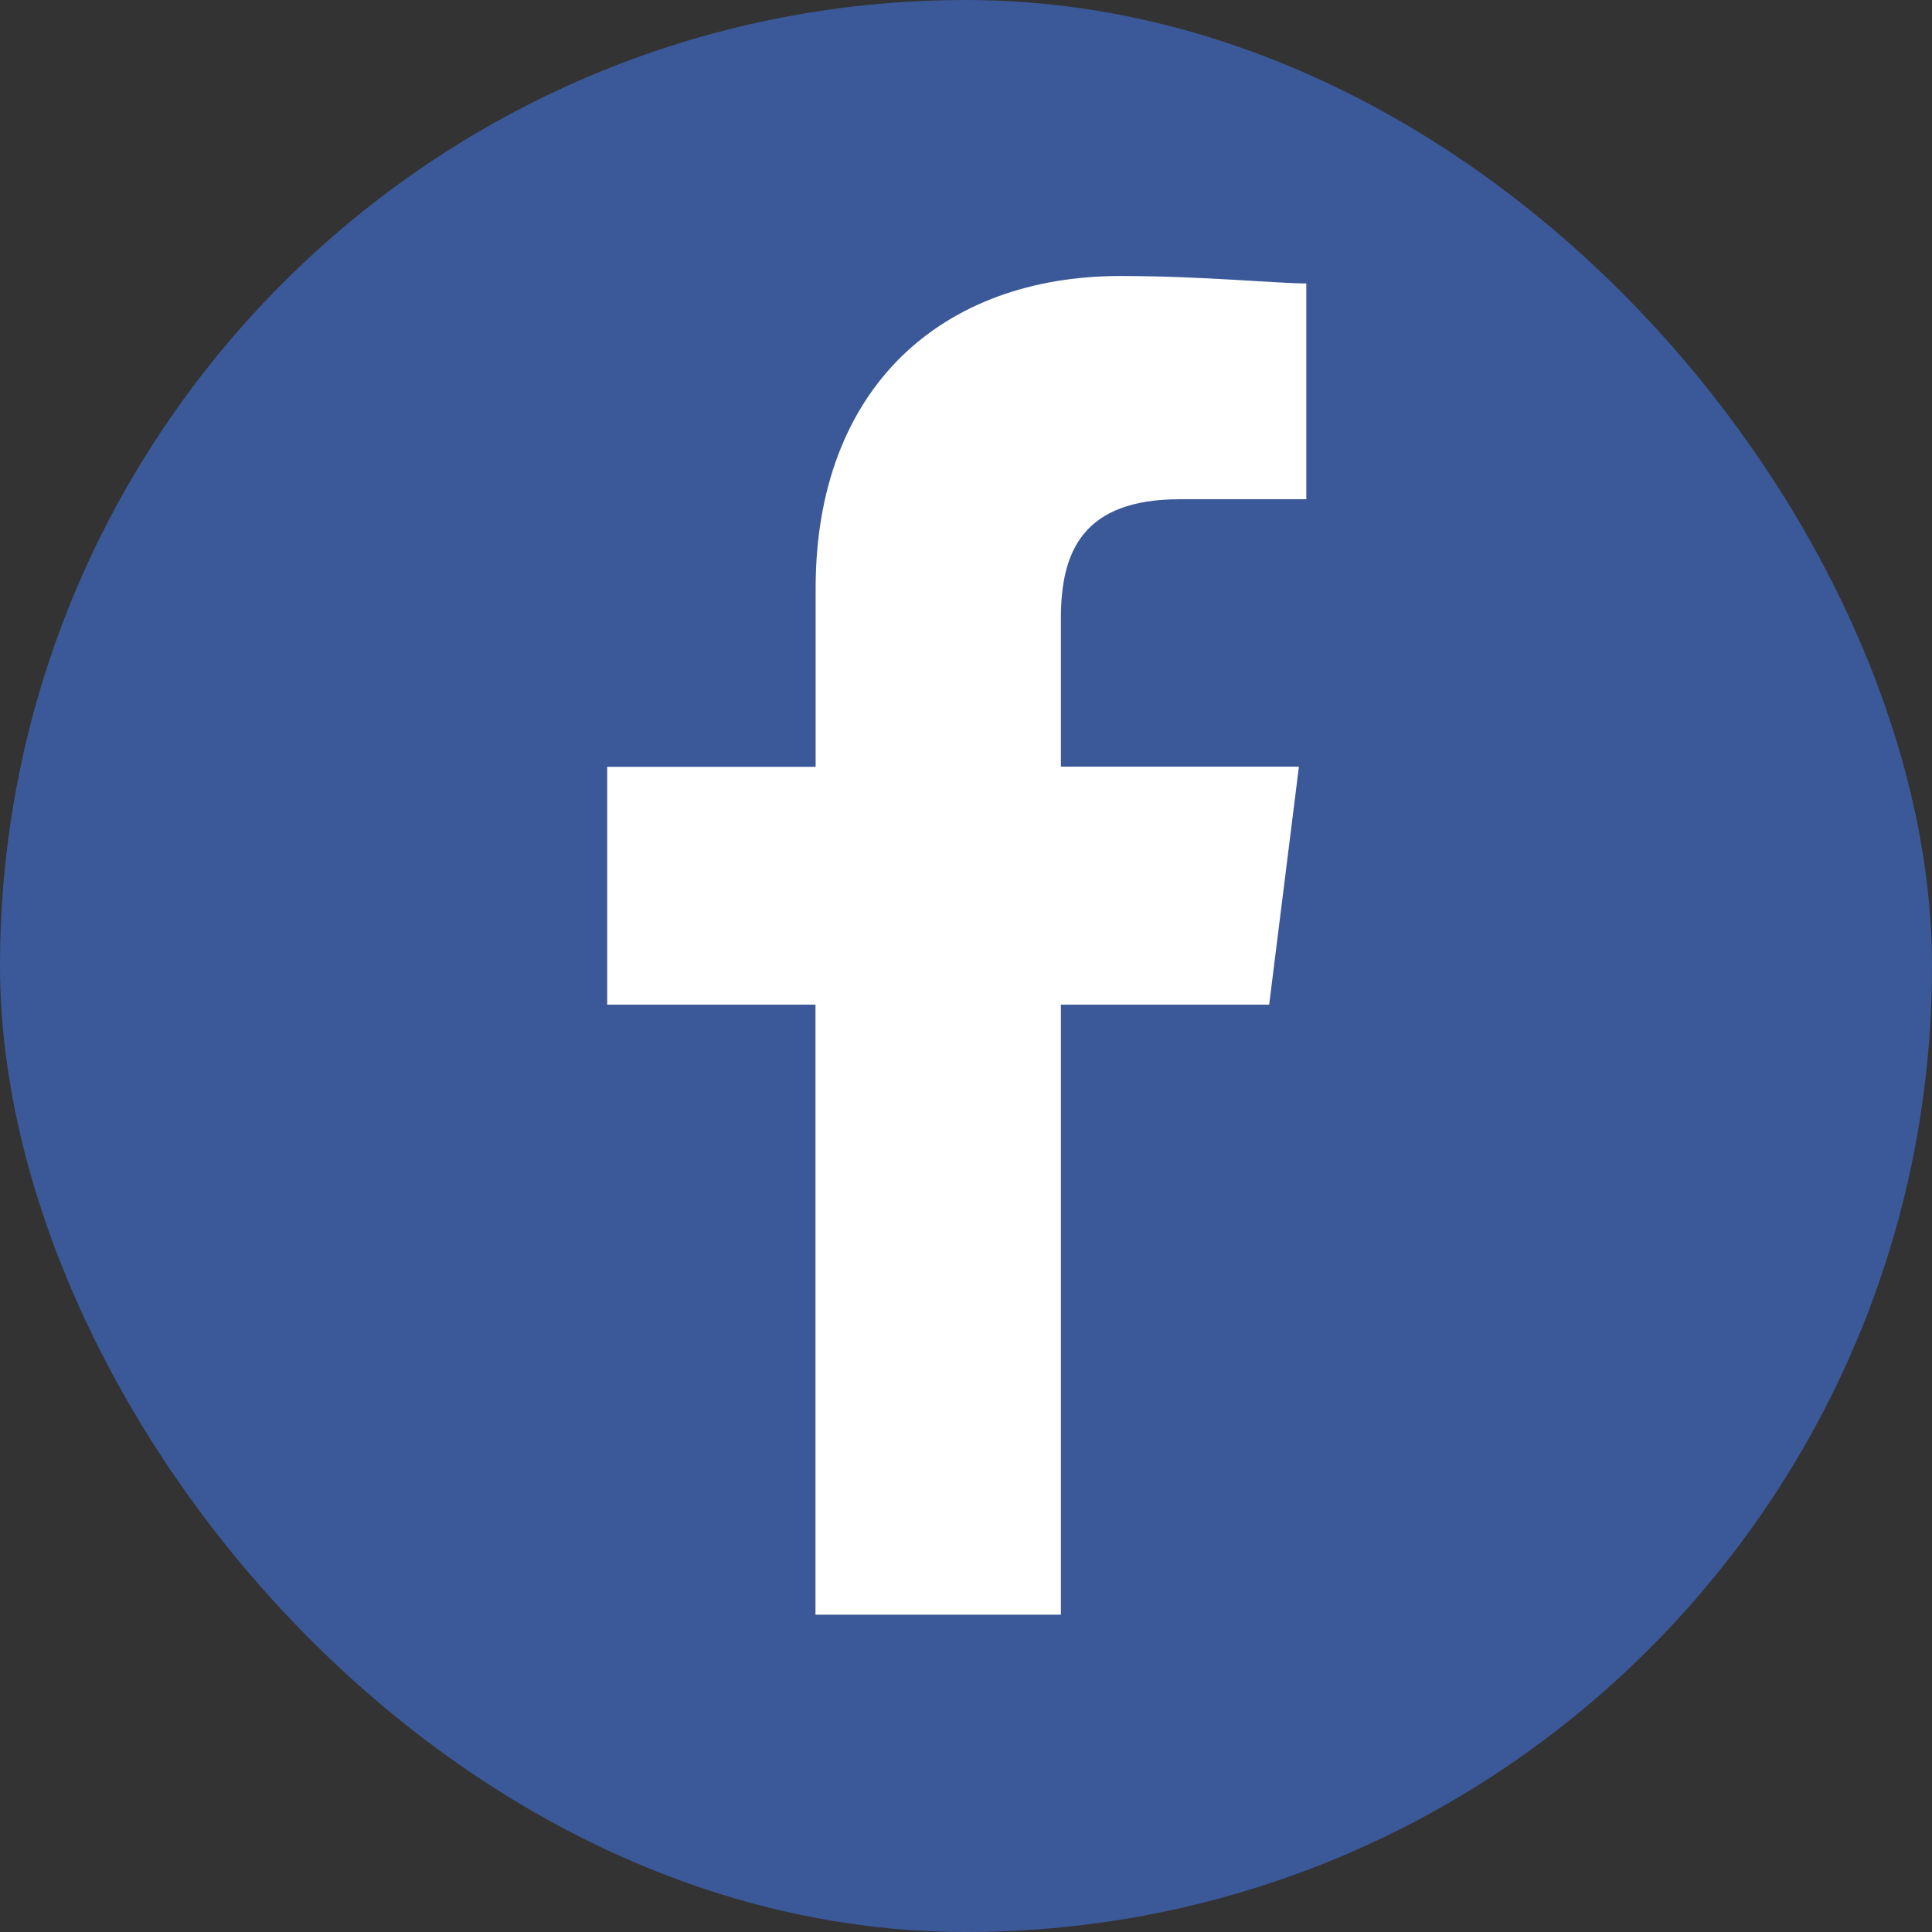
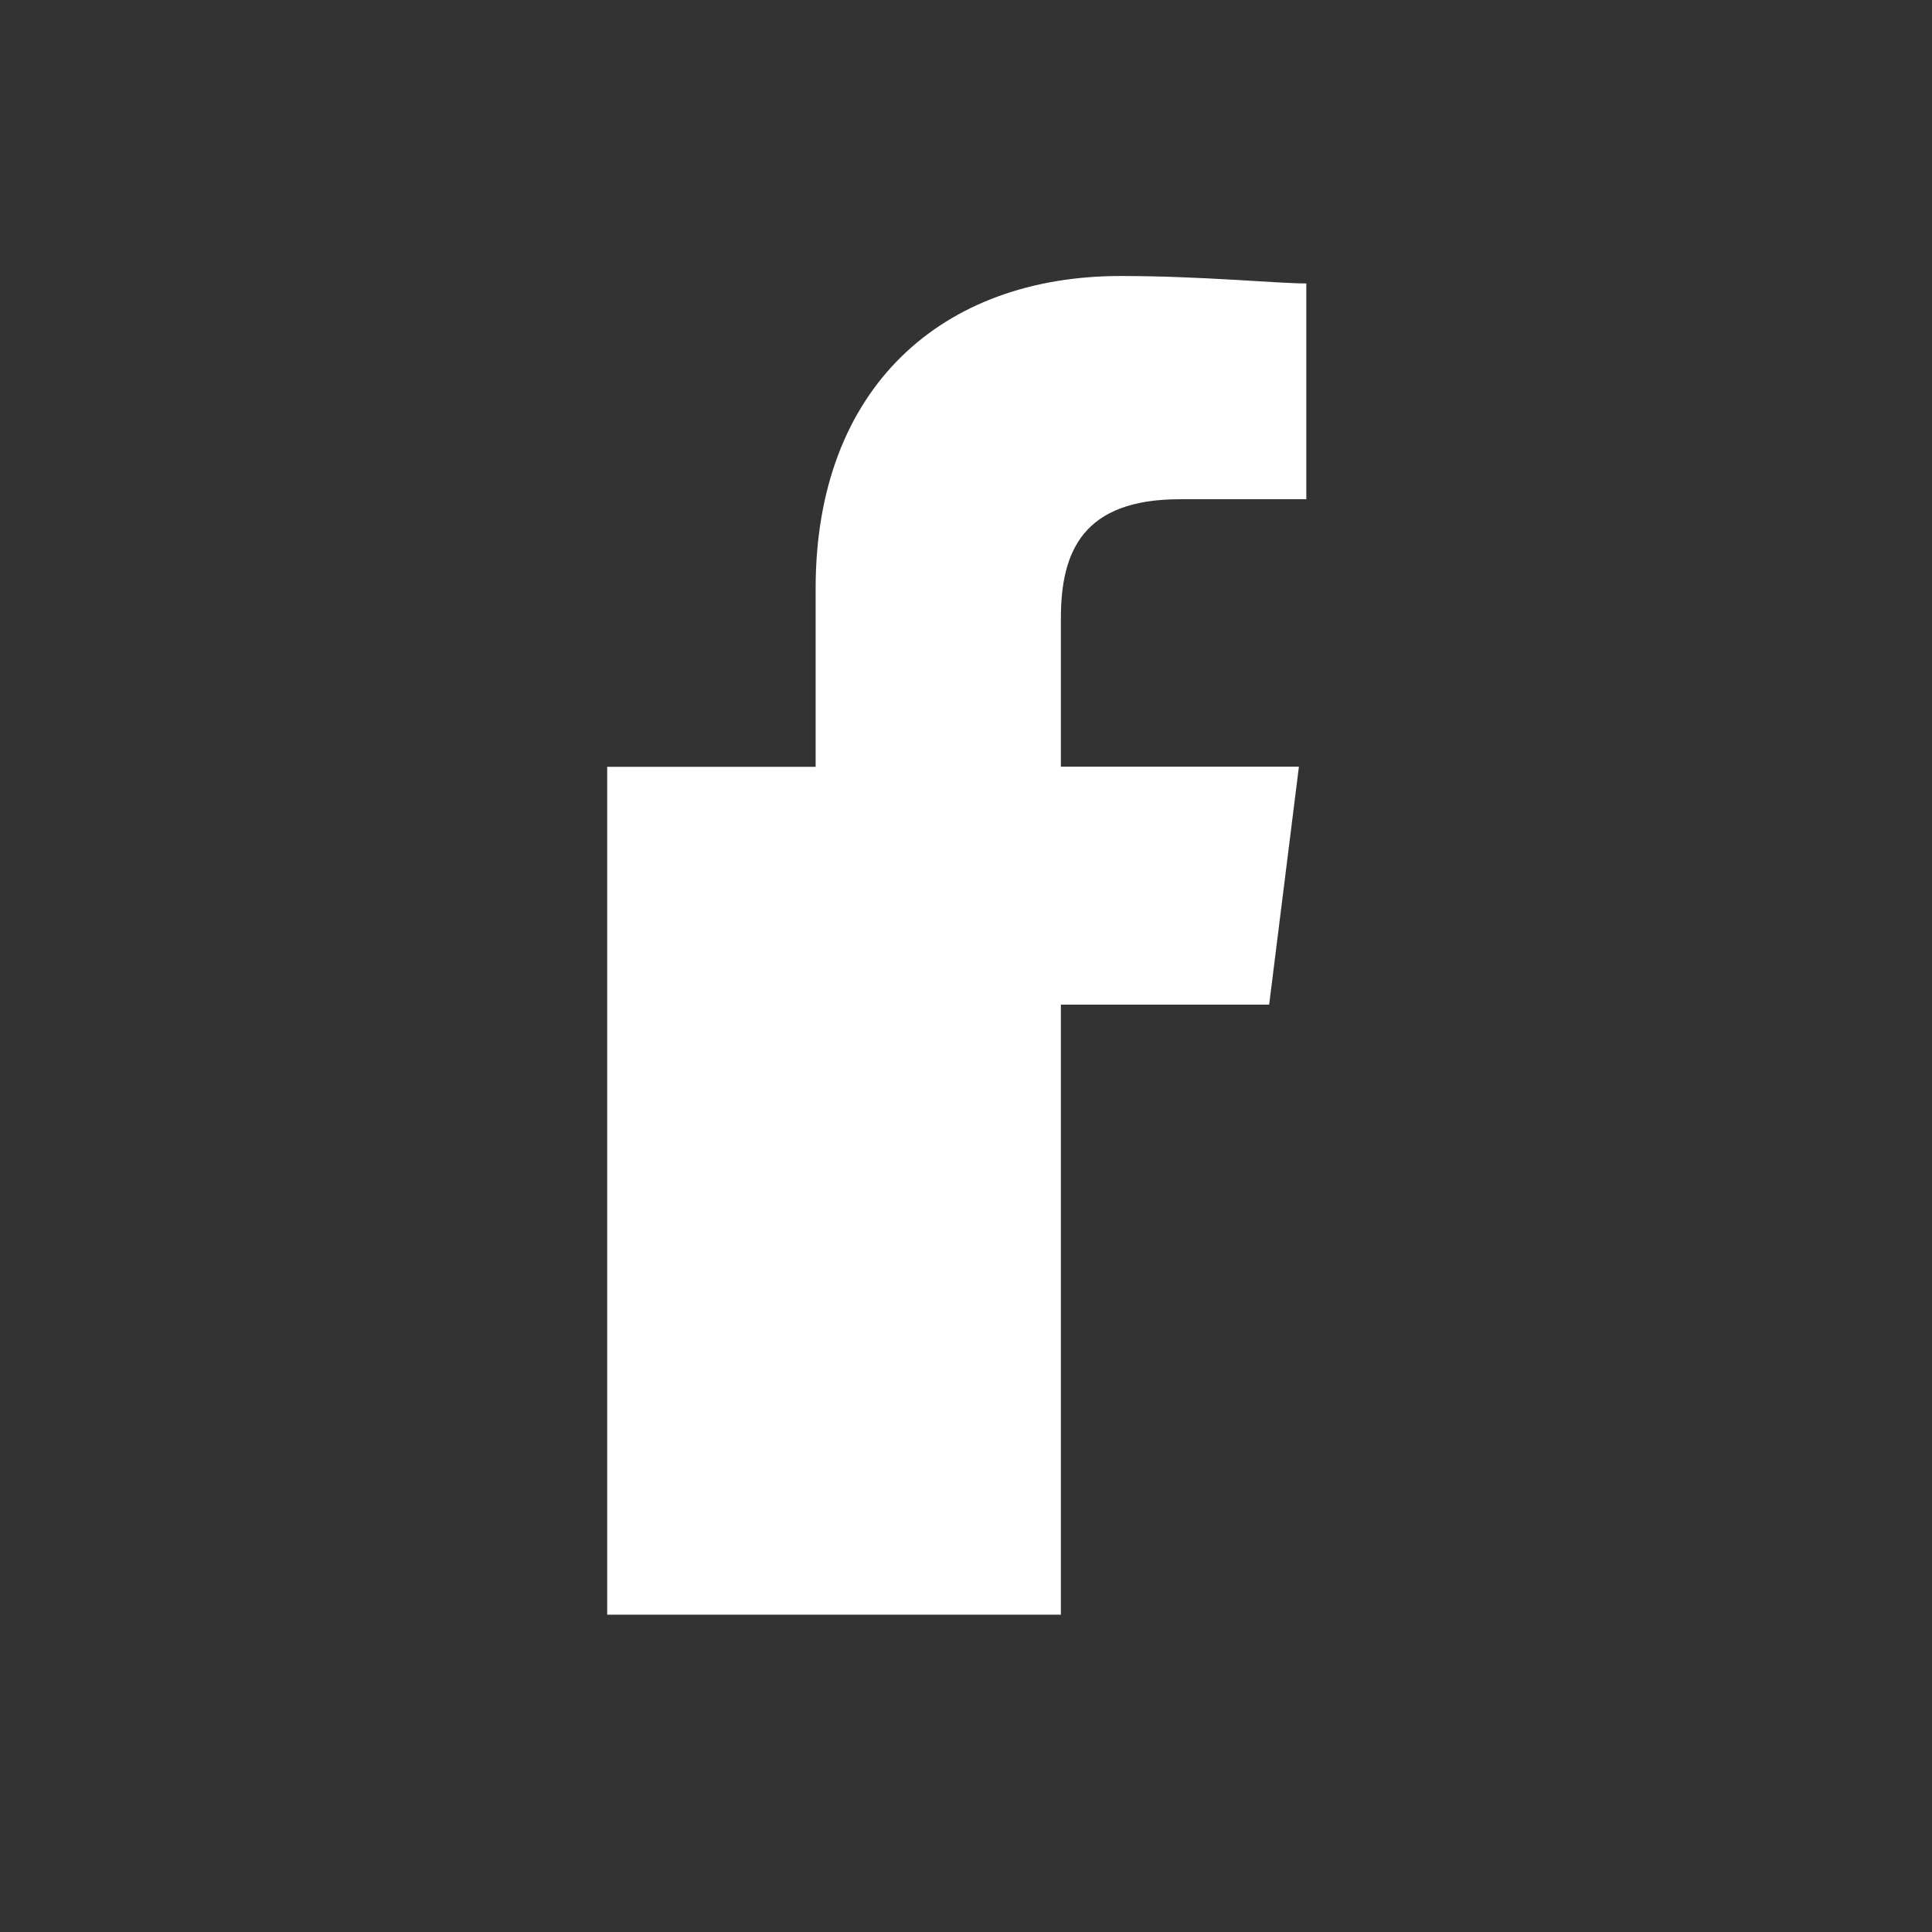
<svg xmlns="http://www.w3.org/2000/svg" width="35" height="35" viewBox="0 0 35 35">
  <rect x="0" y="0" width="35" height="35" fill="#333333" stroke="none" />
  <g id="グループ_15638" data-name="グループ 15638" transform="translate(-170 -13894)">
-     <rect id="長方形_26616" data-name="長方形 26616" width="35" height="35" rx="17.5" transform="translate(170 13894)" fill="#3b5998" />
    <g id="Icon_-_Facebook" data-name="Icon - Facebook" transform="translate(181 13899)">
-       <path id="パス_48557" data-name="パス 48557" d="M88.219,24.252V13.2h3.773l.539-4.311H88.219V6.2c0-1.213.4-2.156,2.156-2.156h2.29V.135C92.126.135,90.779,0,89.3,0c-3.234,0-5.524,2.021-5.524,5.659V8.892H80V13.2h3.773V24.252Z" transform="translate(-80)" fill="#fff" stroke="rgba(0,0,0,0)" stroke-miterlimit="10" stroke-width="1" fill-rule="evenodd" />
+       <path id="パス_48557" data-name="パス 48557" d="M88.219,24.252V13.2h3.773l.539-4.311H88.219V6.2c0-1.213.4-2.156,2.156-2.156h2.29V.135C92.126.135,90.779,0,89.3,0c-3.234,0-5.524,2.021-5.524,5.659V8.892H80V13.2V24.252Z" transform="translate(-80)" fill="#fff" stroke="rgba(0,0,0,0)" stroke-miterlimit="10" stroke-width="1" fill-rule="evenodd" />
    </g>
  </g>
</svg>